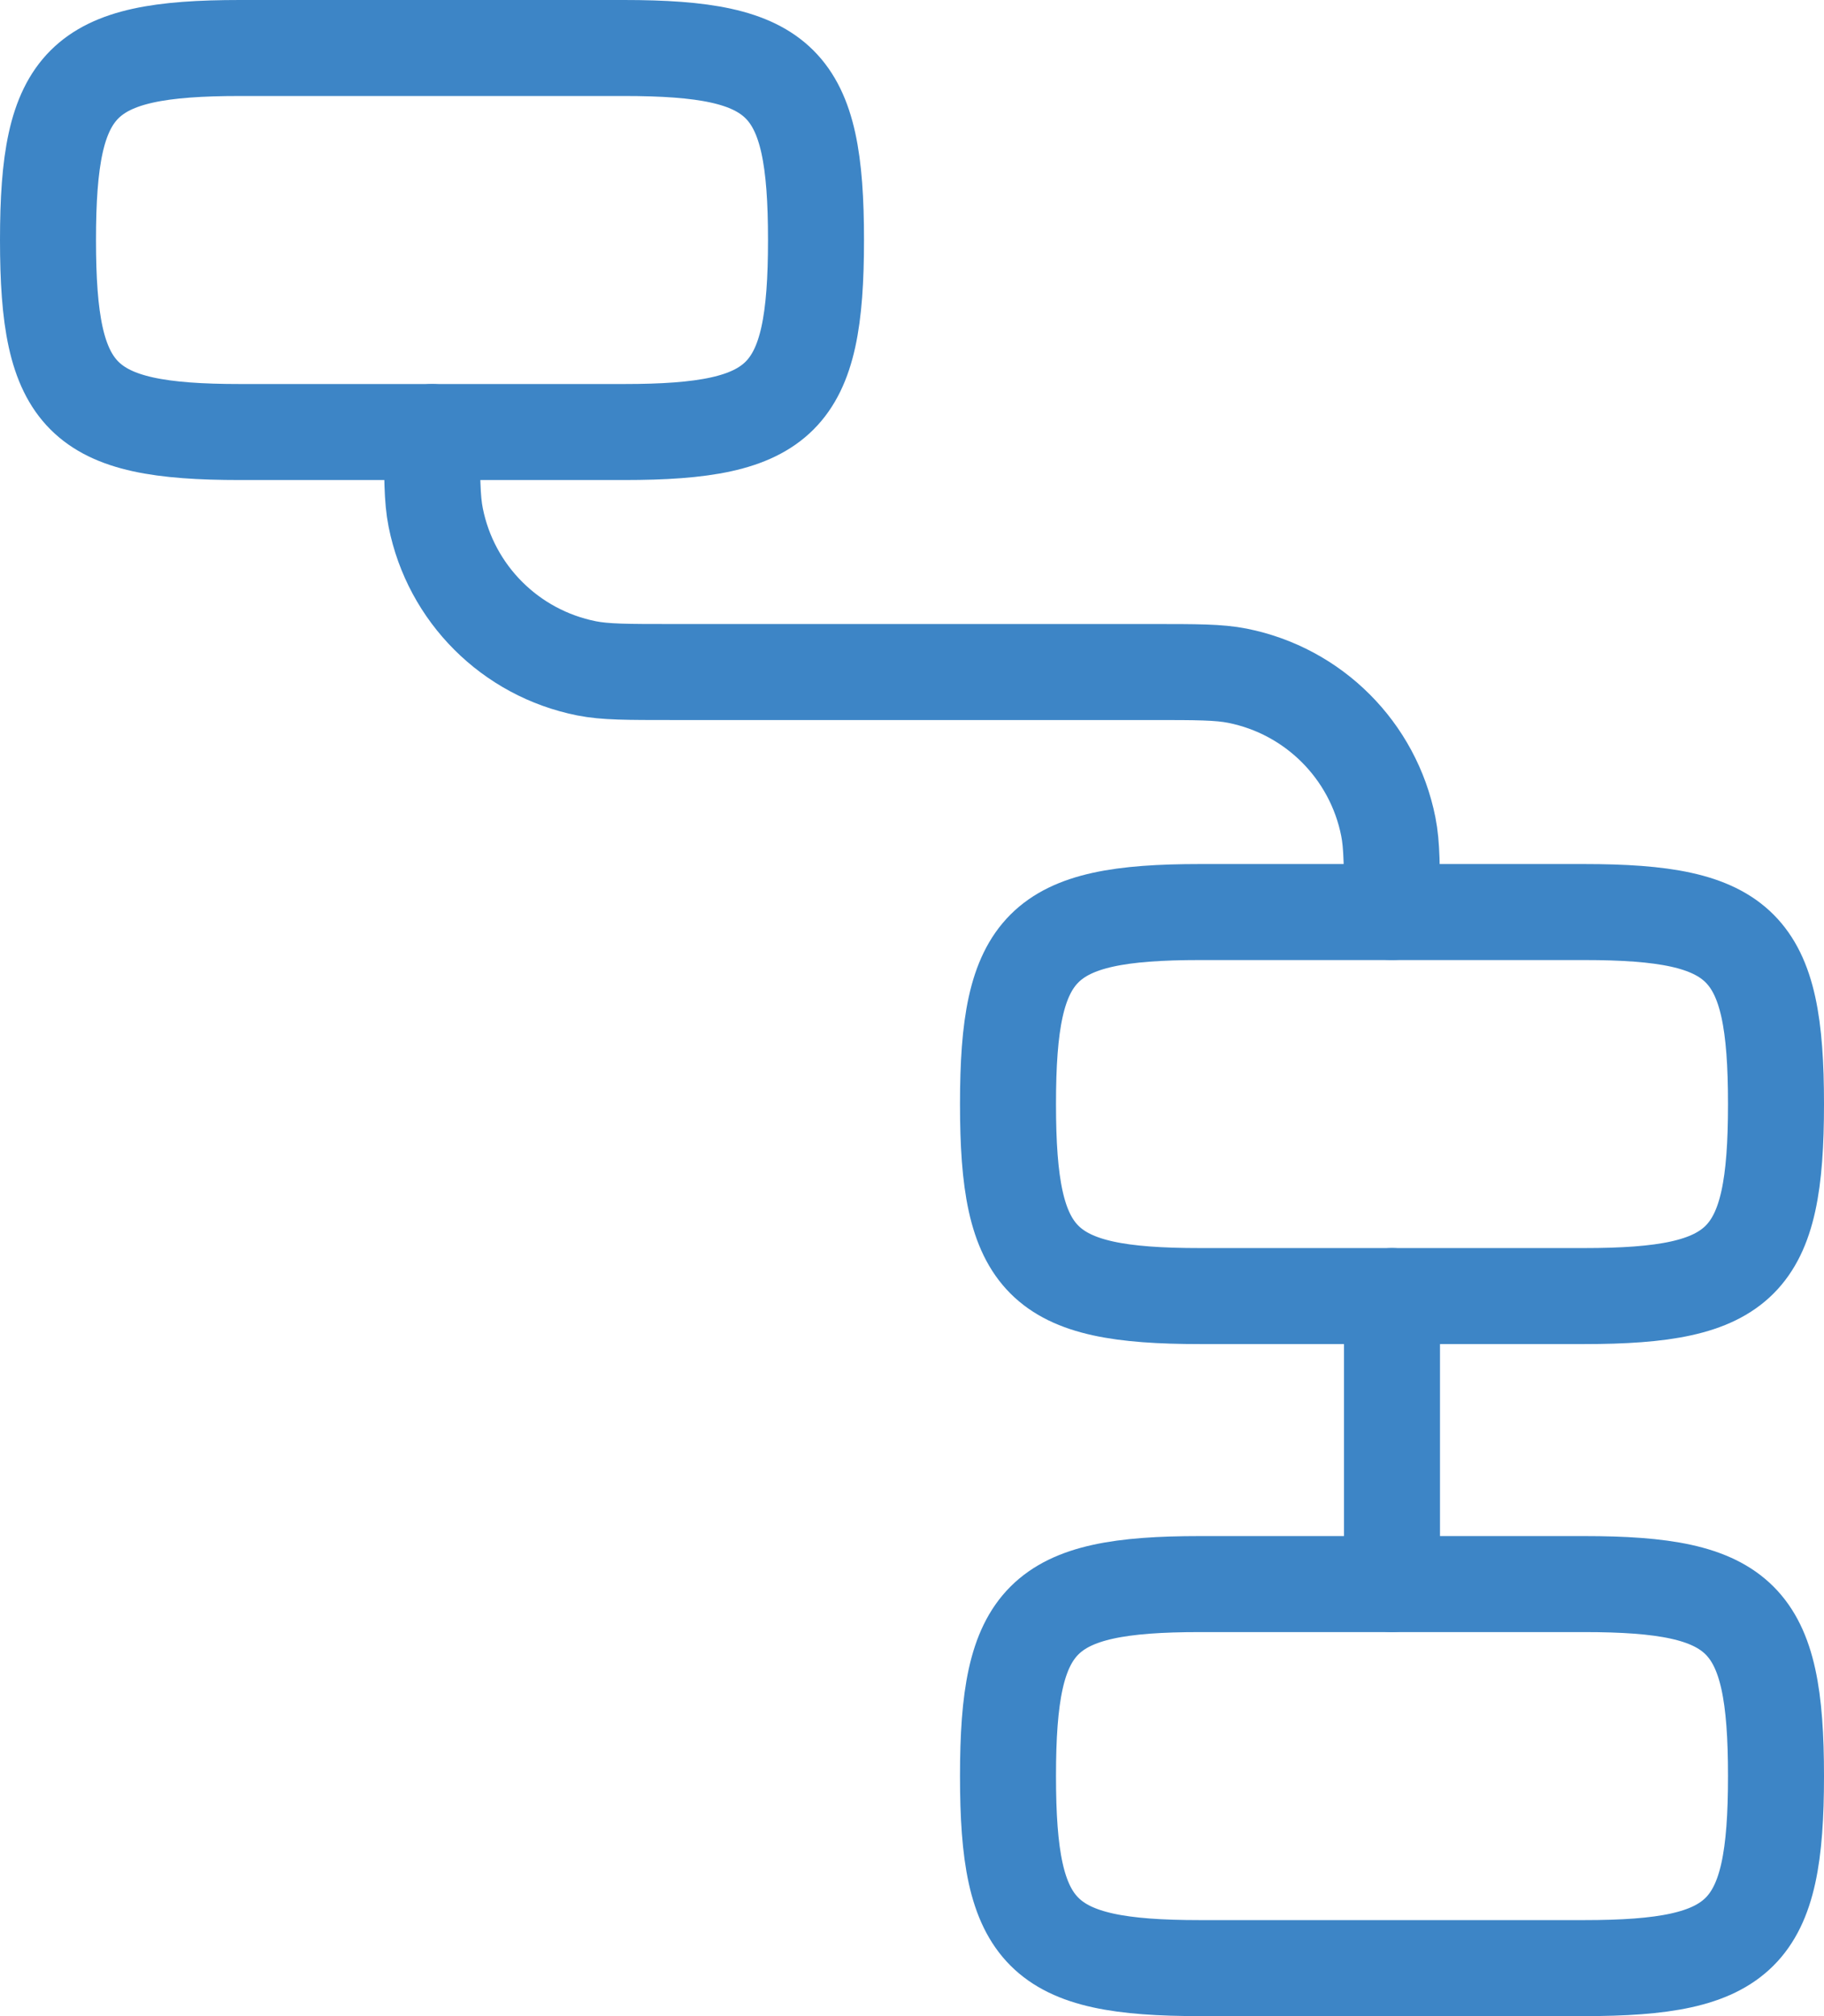
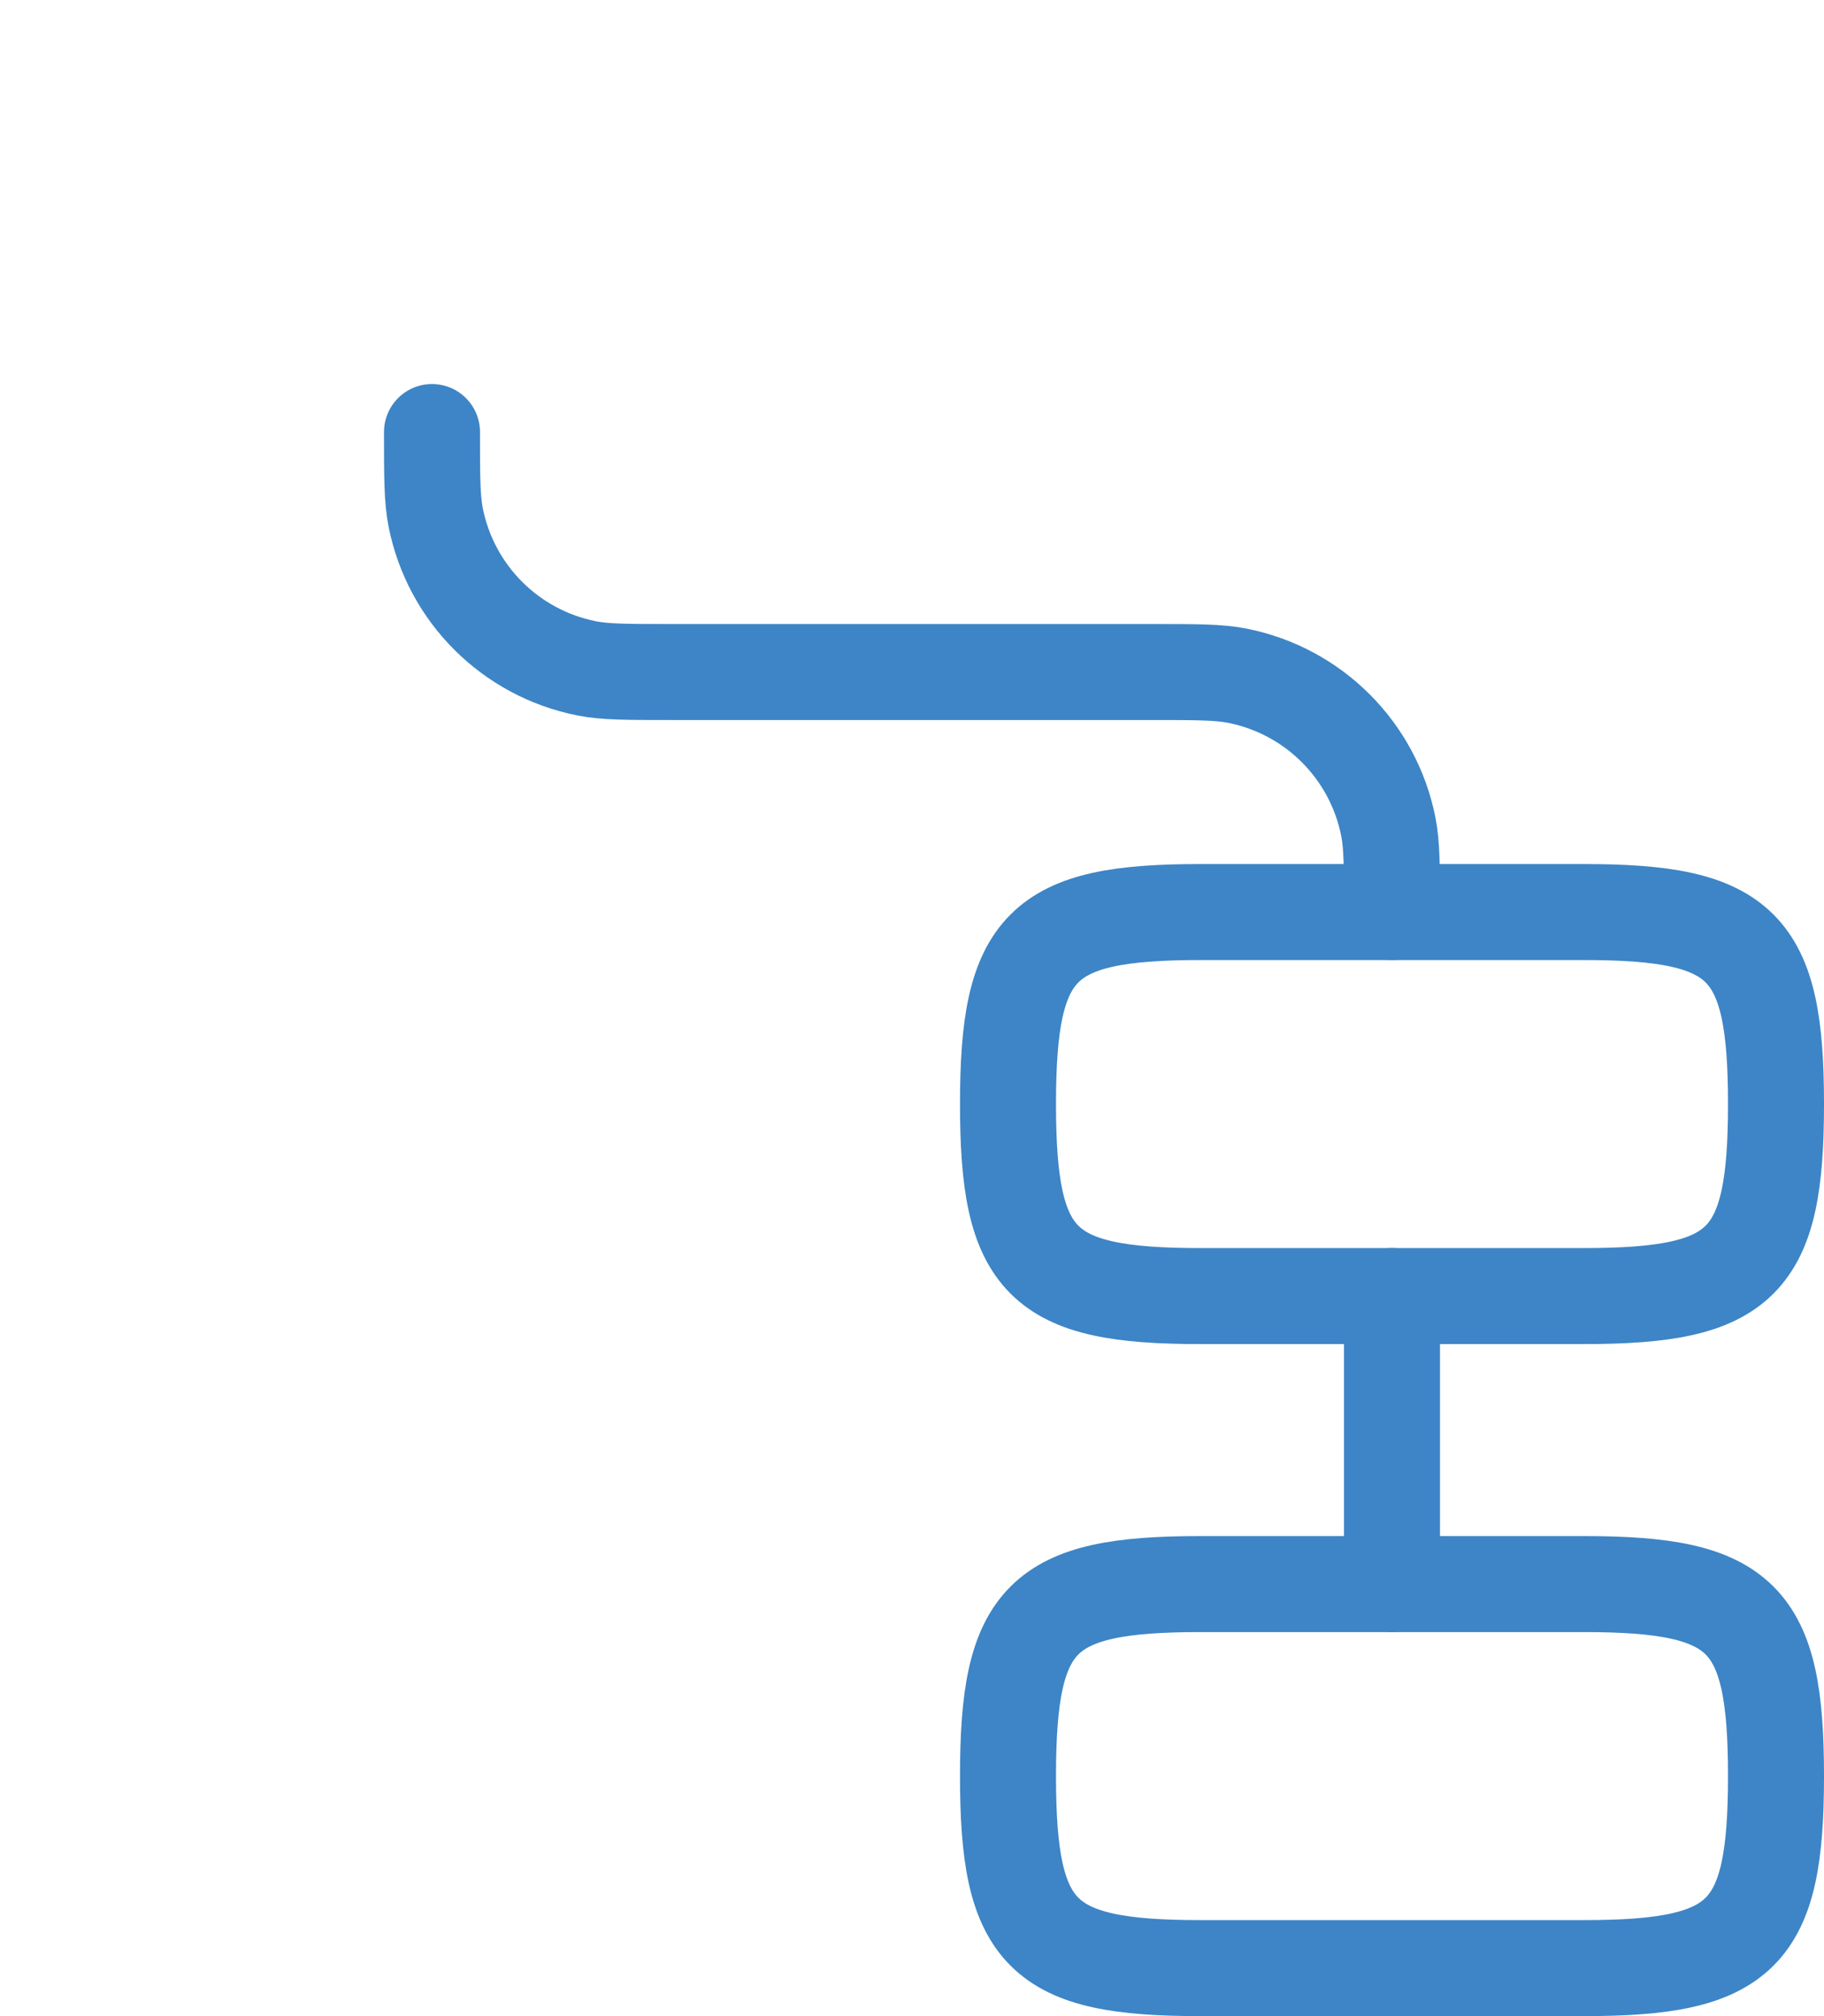
<svg xmlns="http://www.w3.org/2000/svg" width="38" height="42" viewBox="0 0 38 42" fill="none">
-   <path d="M1 5C1 1.691 1.691 1 5 1H13C16.309 1 17 1.691 17 5C17 8.309 16.309 9 13 9H5C1.691 9 1 8.309 1 5Z" stroke="#3D85C6" stroke-width="2" />
  <path d="M21 23C21 19.691 21.691 19 25 19H33C36.309 19 37 19.691 37 23C37 26.309 36.309 27 33 27H25C21.691 27 21 26.309 21 23Z" stroke="#3D85C6" stroke-width="2" />
  <path d="M21 37C21 33.691 21.691 33 25 33H33C36.309 33 37 33.691 37 37C37 40.309 36.309 41 33 41H25C21.691 41 21 40.309 21 37Z" stroke="#3D85C6" stroke-width="2" />
  <path d="M29 19C29 18.071 29 17.606 28.923 17.22C28.608 15.633 27.367 14.393 25.78 14.077C25.394 14 24.929 14 24 14H14C13.071 14 12.606 14 12.22 13.923C10.633 13.607 9.392 12.367 9.077 10.78C9 10.394 9 9.929 9 9" stroke="#3D85C6" stroke-width="2" stroke-linecap="round" stroke-linejoin="round" />
  <path d="M29 27V33" stroke="#3D85C6" stroke-width="2" stroke-linecap="round" stroke-linejoin="round" />
</svg>